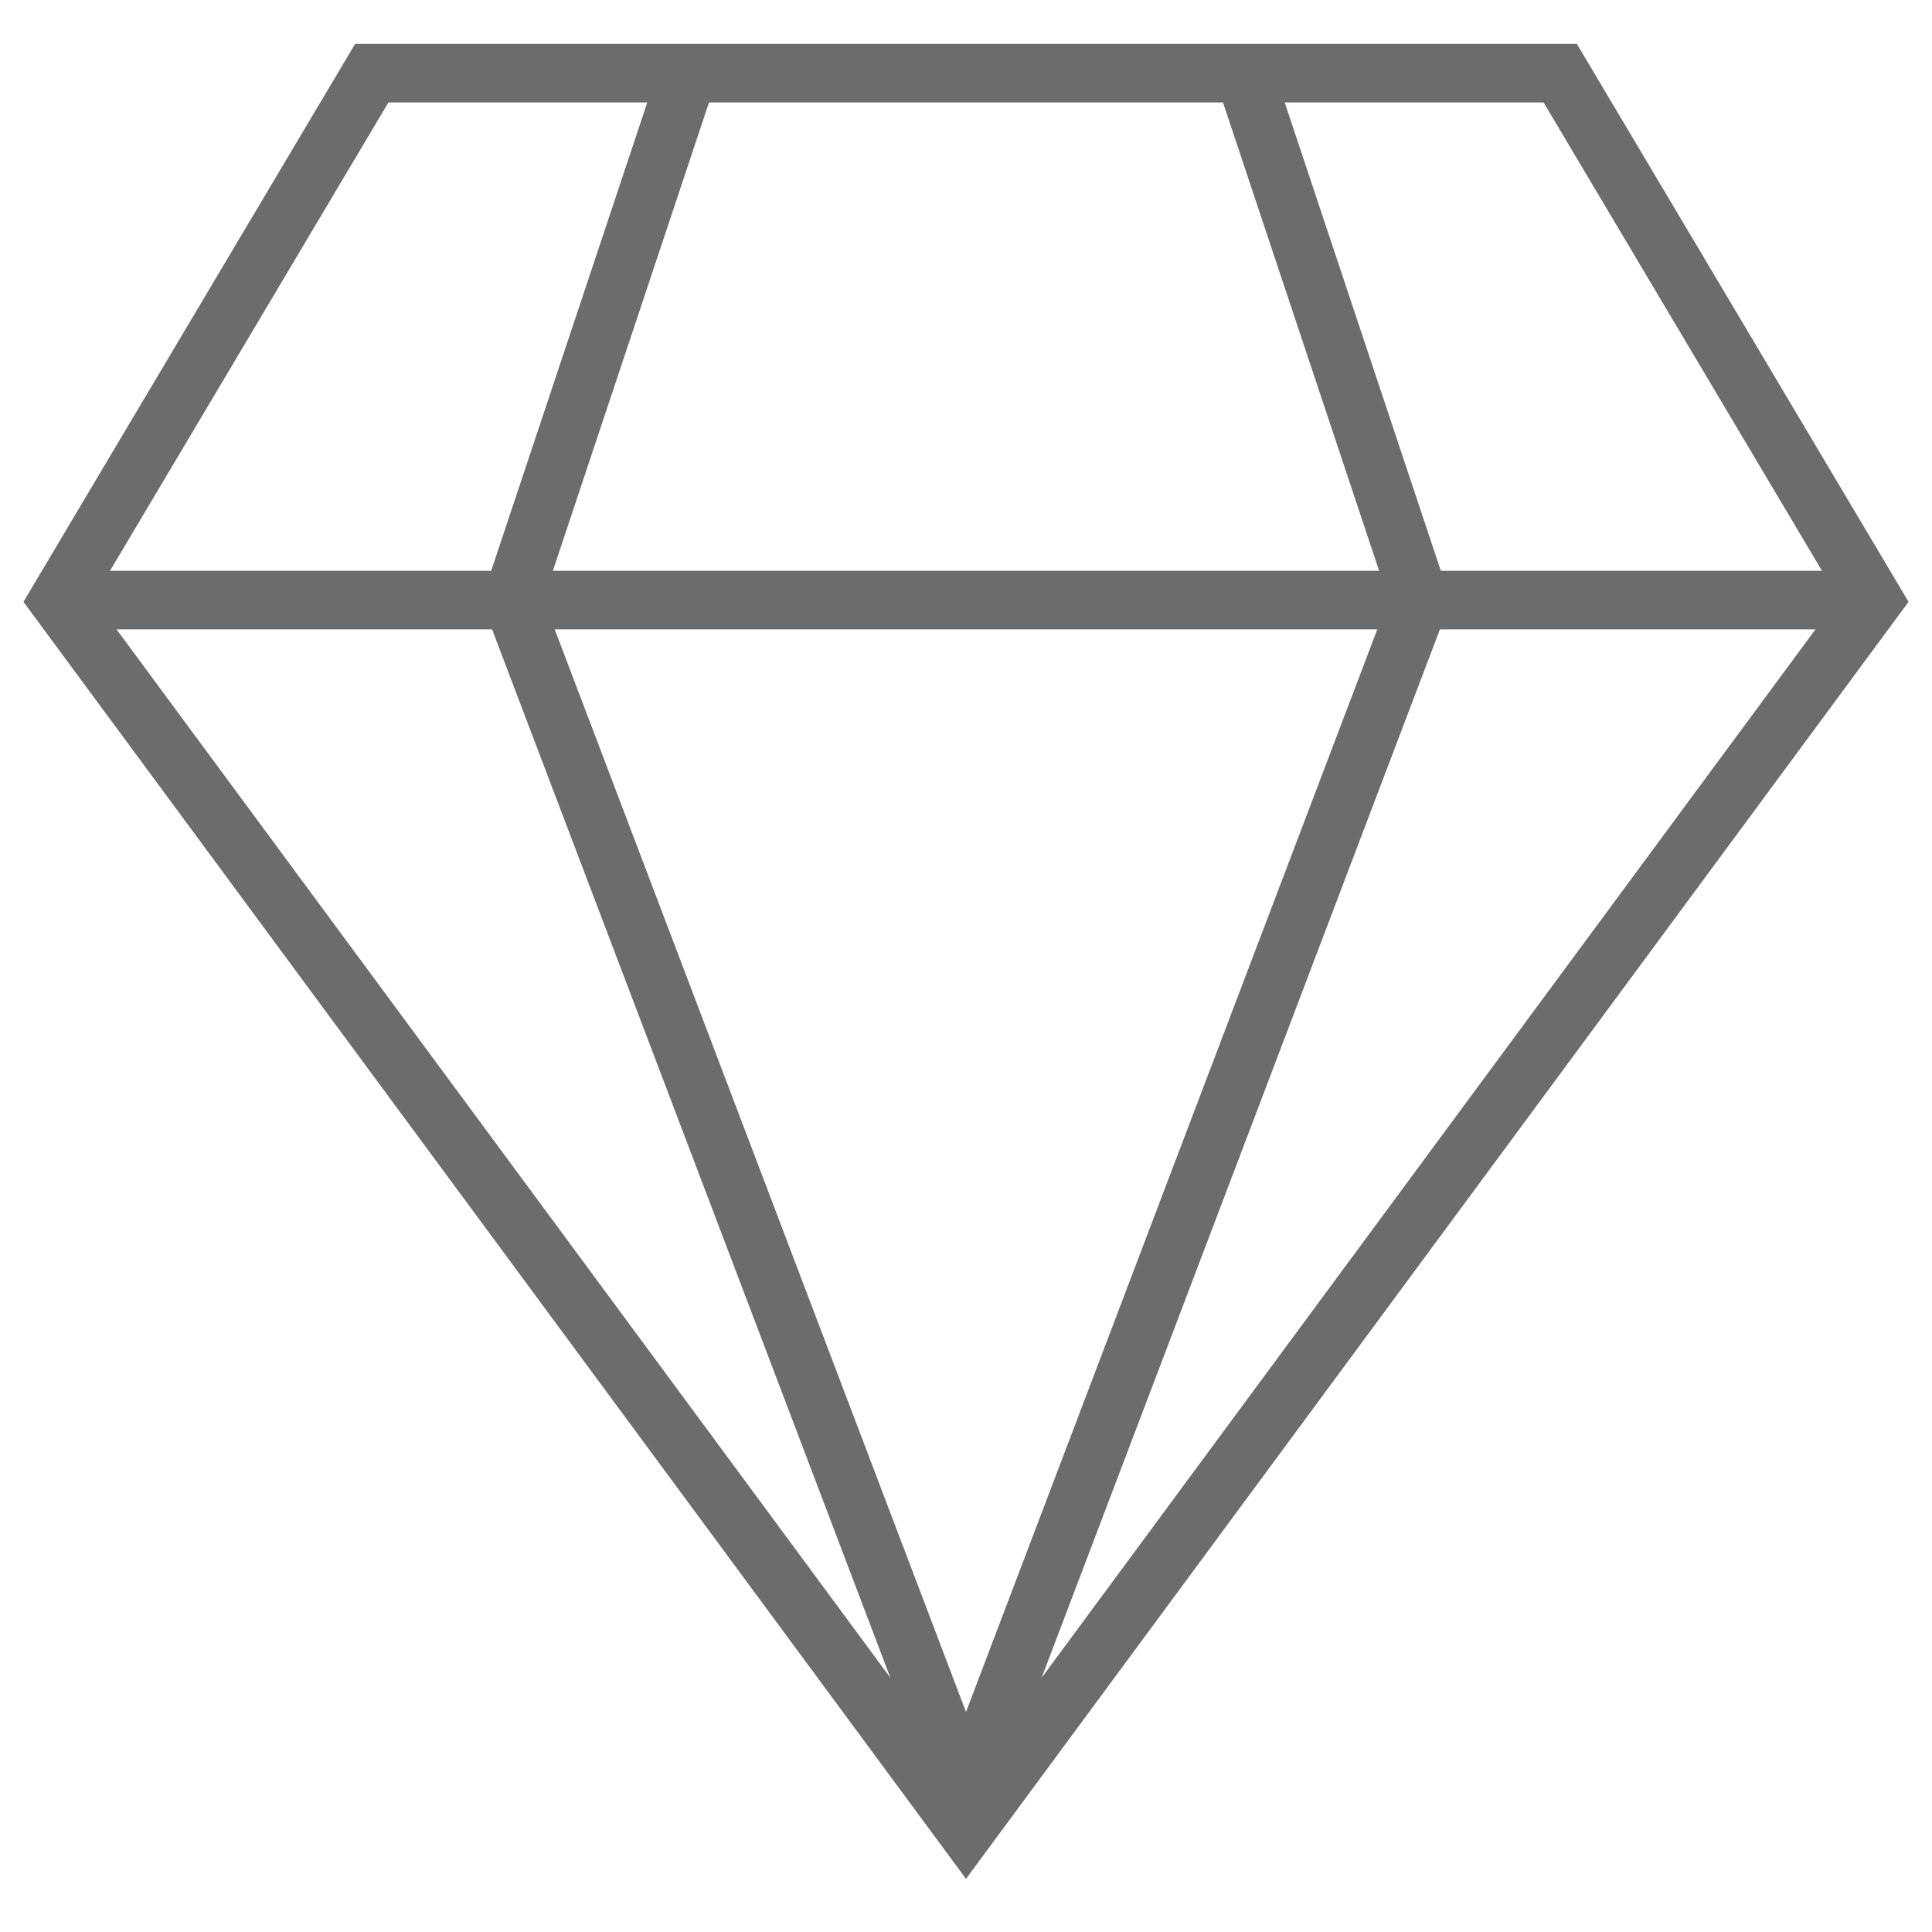
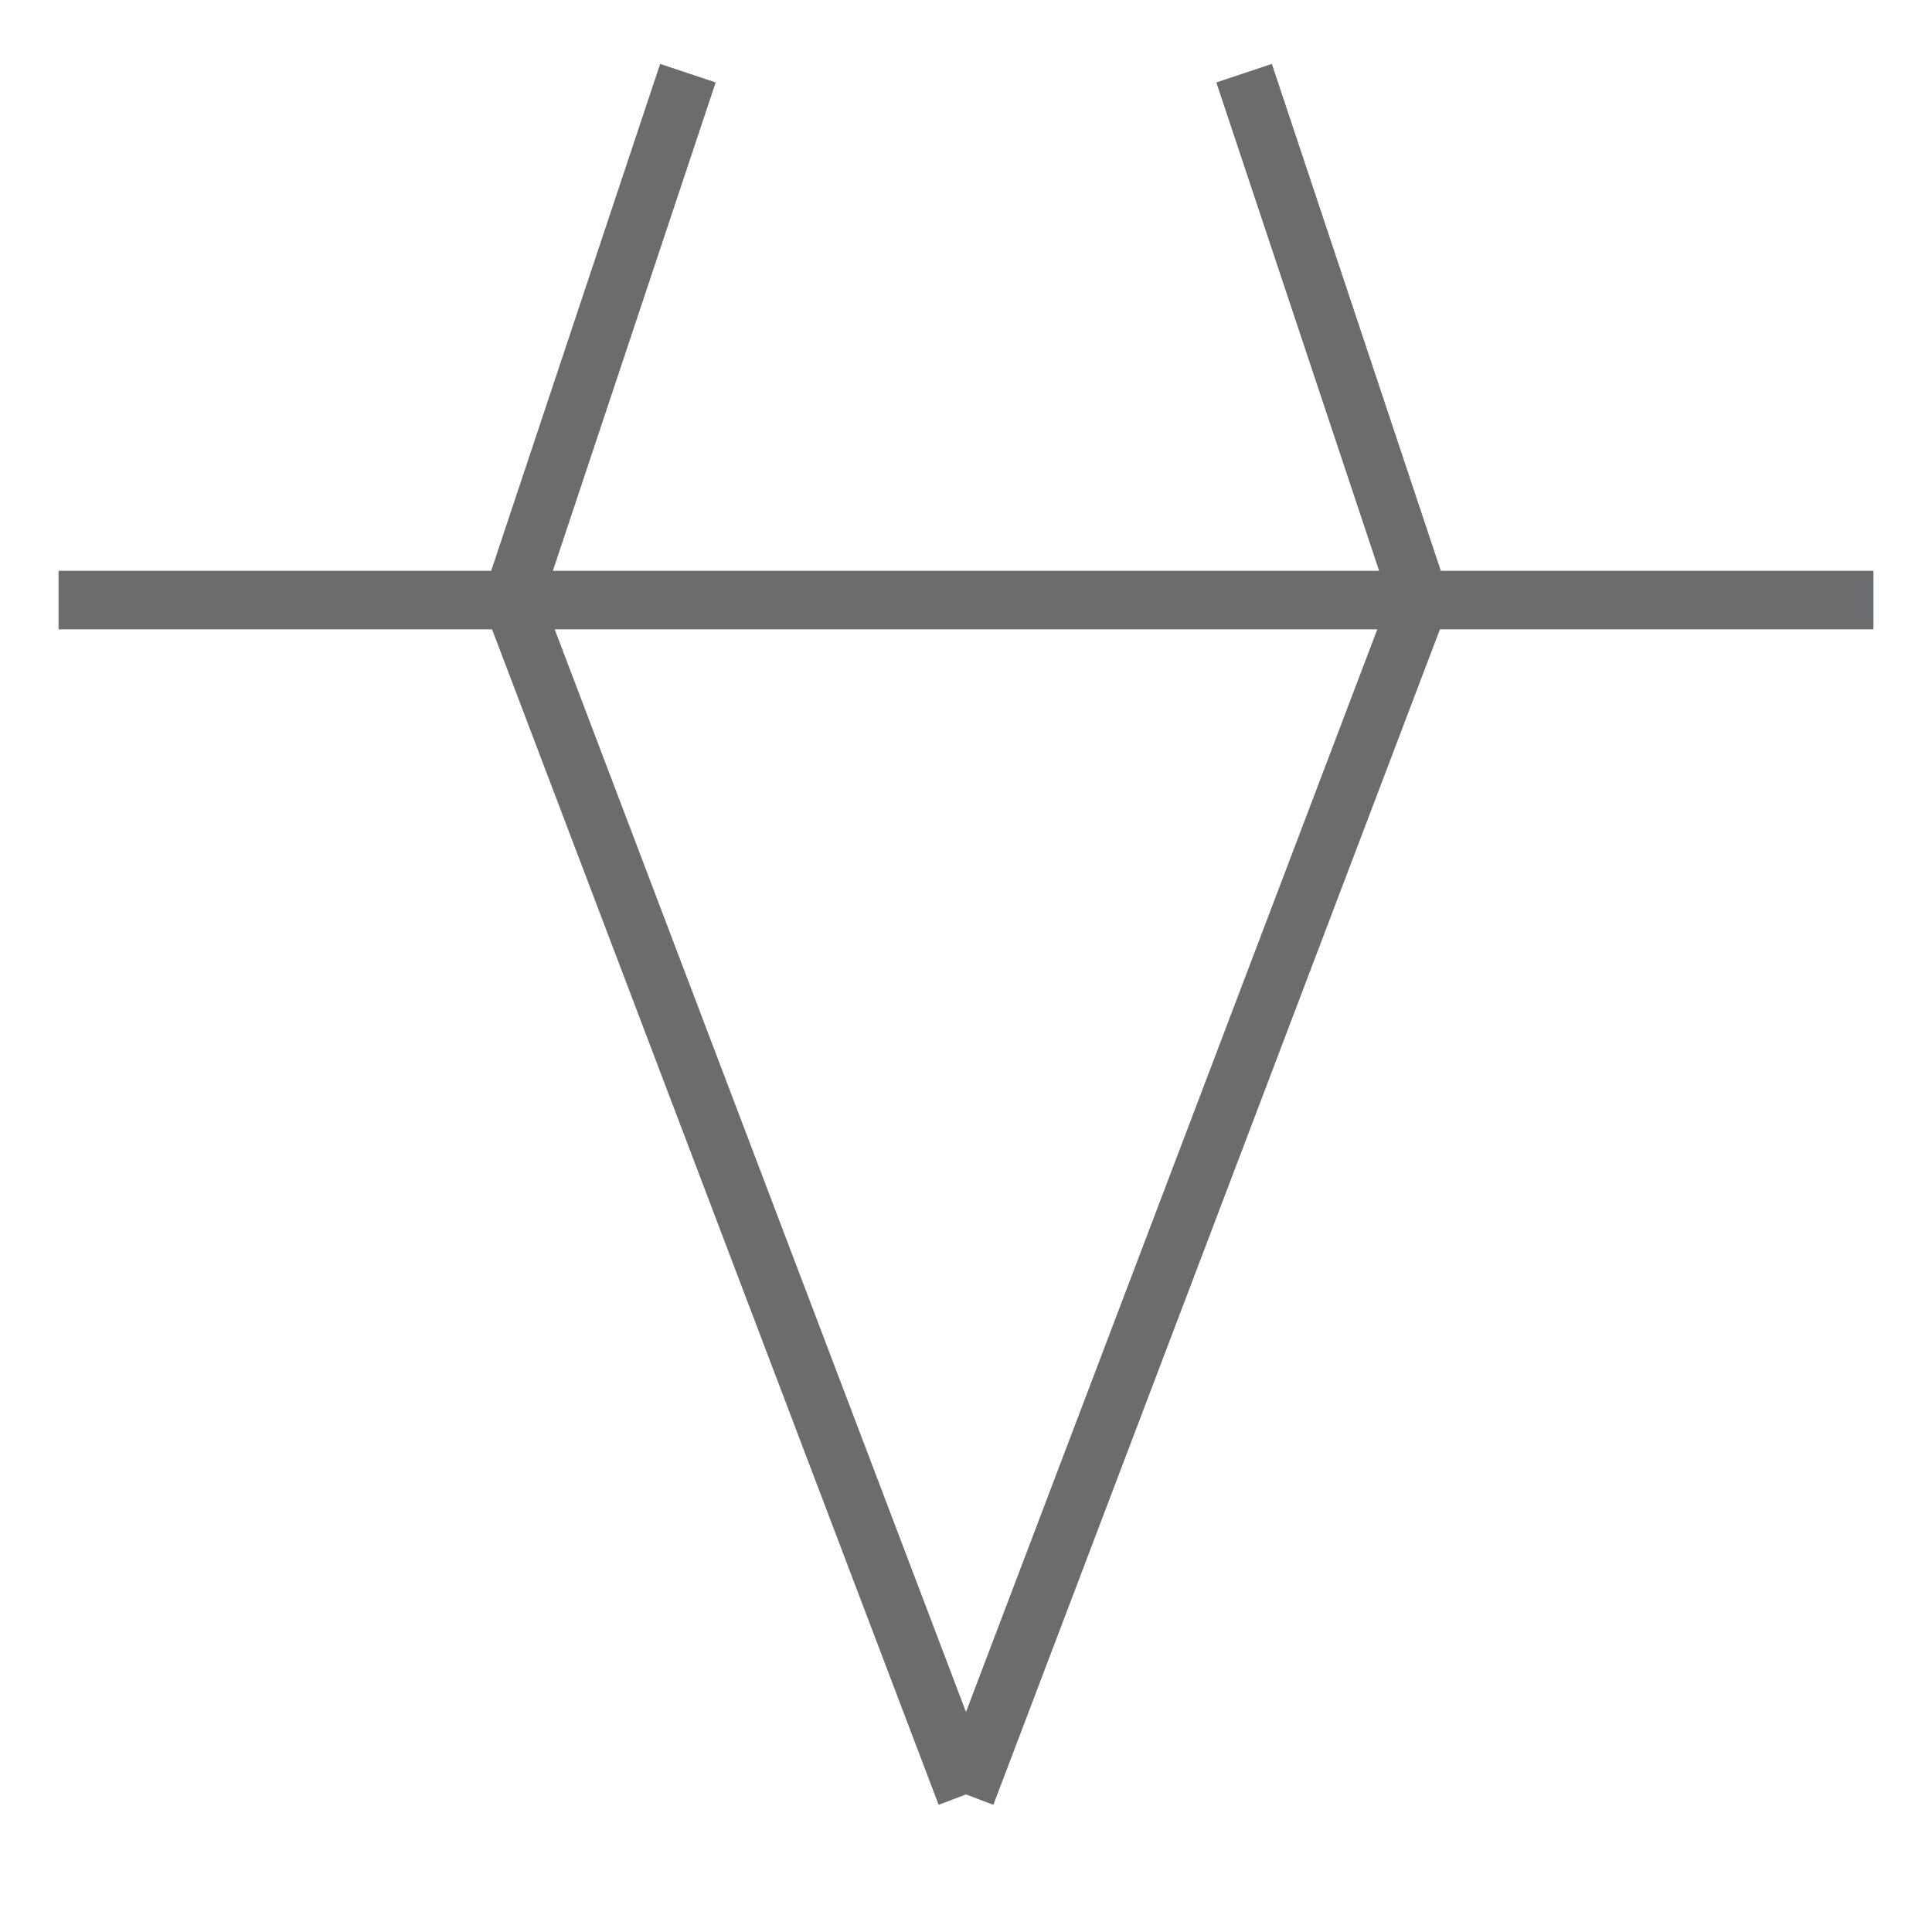
<svg xmlns="http://www.w3.org/2000/svg" xmlns:ns1="http://www.bohemiancoding.com/sketch/ns" width="800px" height="800px" viewBox="0 -1.5 66 66" version="1.1">
  <title>Diamond</title>
  <desc>Created with Sketch.</desc>
  <defs>

</defs>
  <g id="Page-1" stroke="none" stroke-width="1" fill="none" fill-rule="evenodd" ns1:type="MSPage">
    <g id="Diamond" ns1:type="MSLayerGroup" transform="translate(2, 1)" stroke="#6B6C6E" stroke-width="2">
-       <path d="M62,18 L31,60 L0,18 L10.7,0 L51.3,0 L62,18 Z" id="Shape" ns1:type="MSShapeGroup">
- 
- </path>
      <path d="M0,18 L62,18" id="Shape" ns1:type="MSShapeGroup">

</path>
      <path d="M21.5,0 L15.5,18 L31,58.8" id="Shape" ns1:type="MSShapeGroup">

</path>
      <path d="M40.5,0 L46.5,18 L31,58.8" id="Shape" ns1:type="MSShapeGroup">

</path>
    </g>
  </g>
</svg>